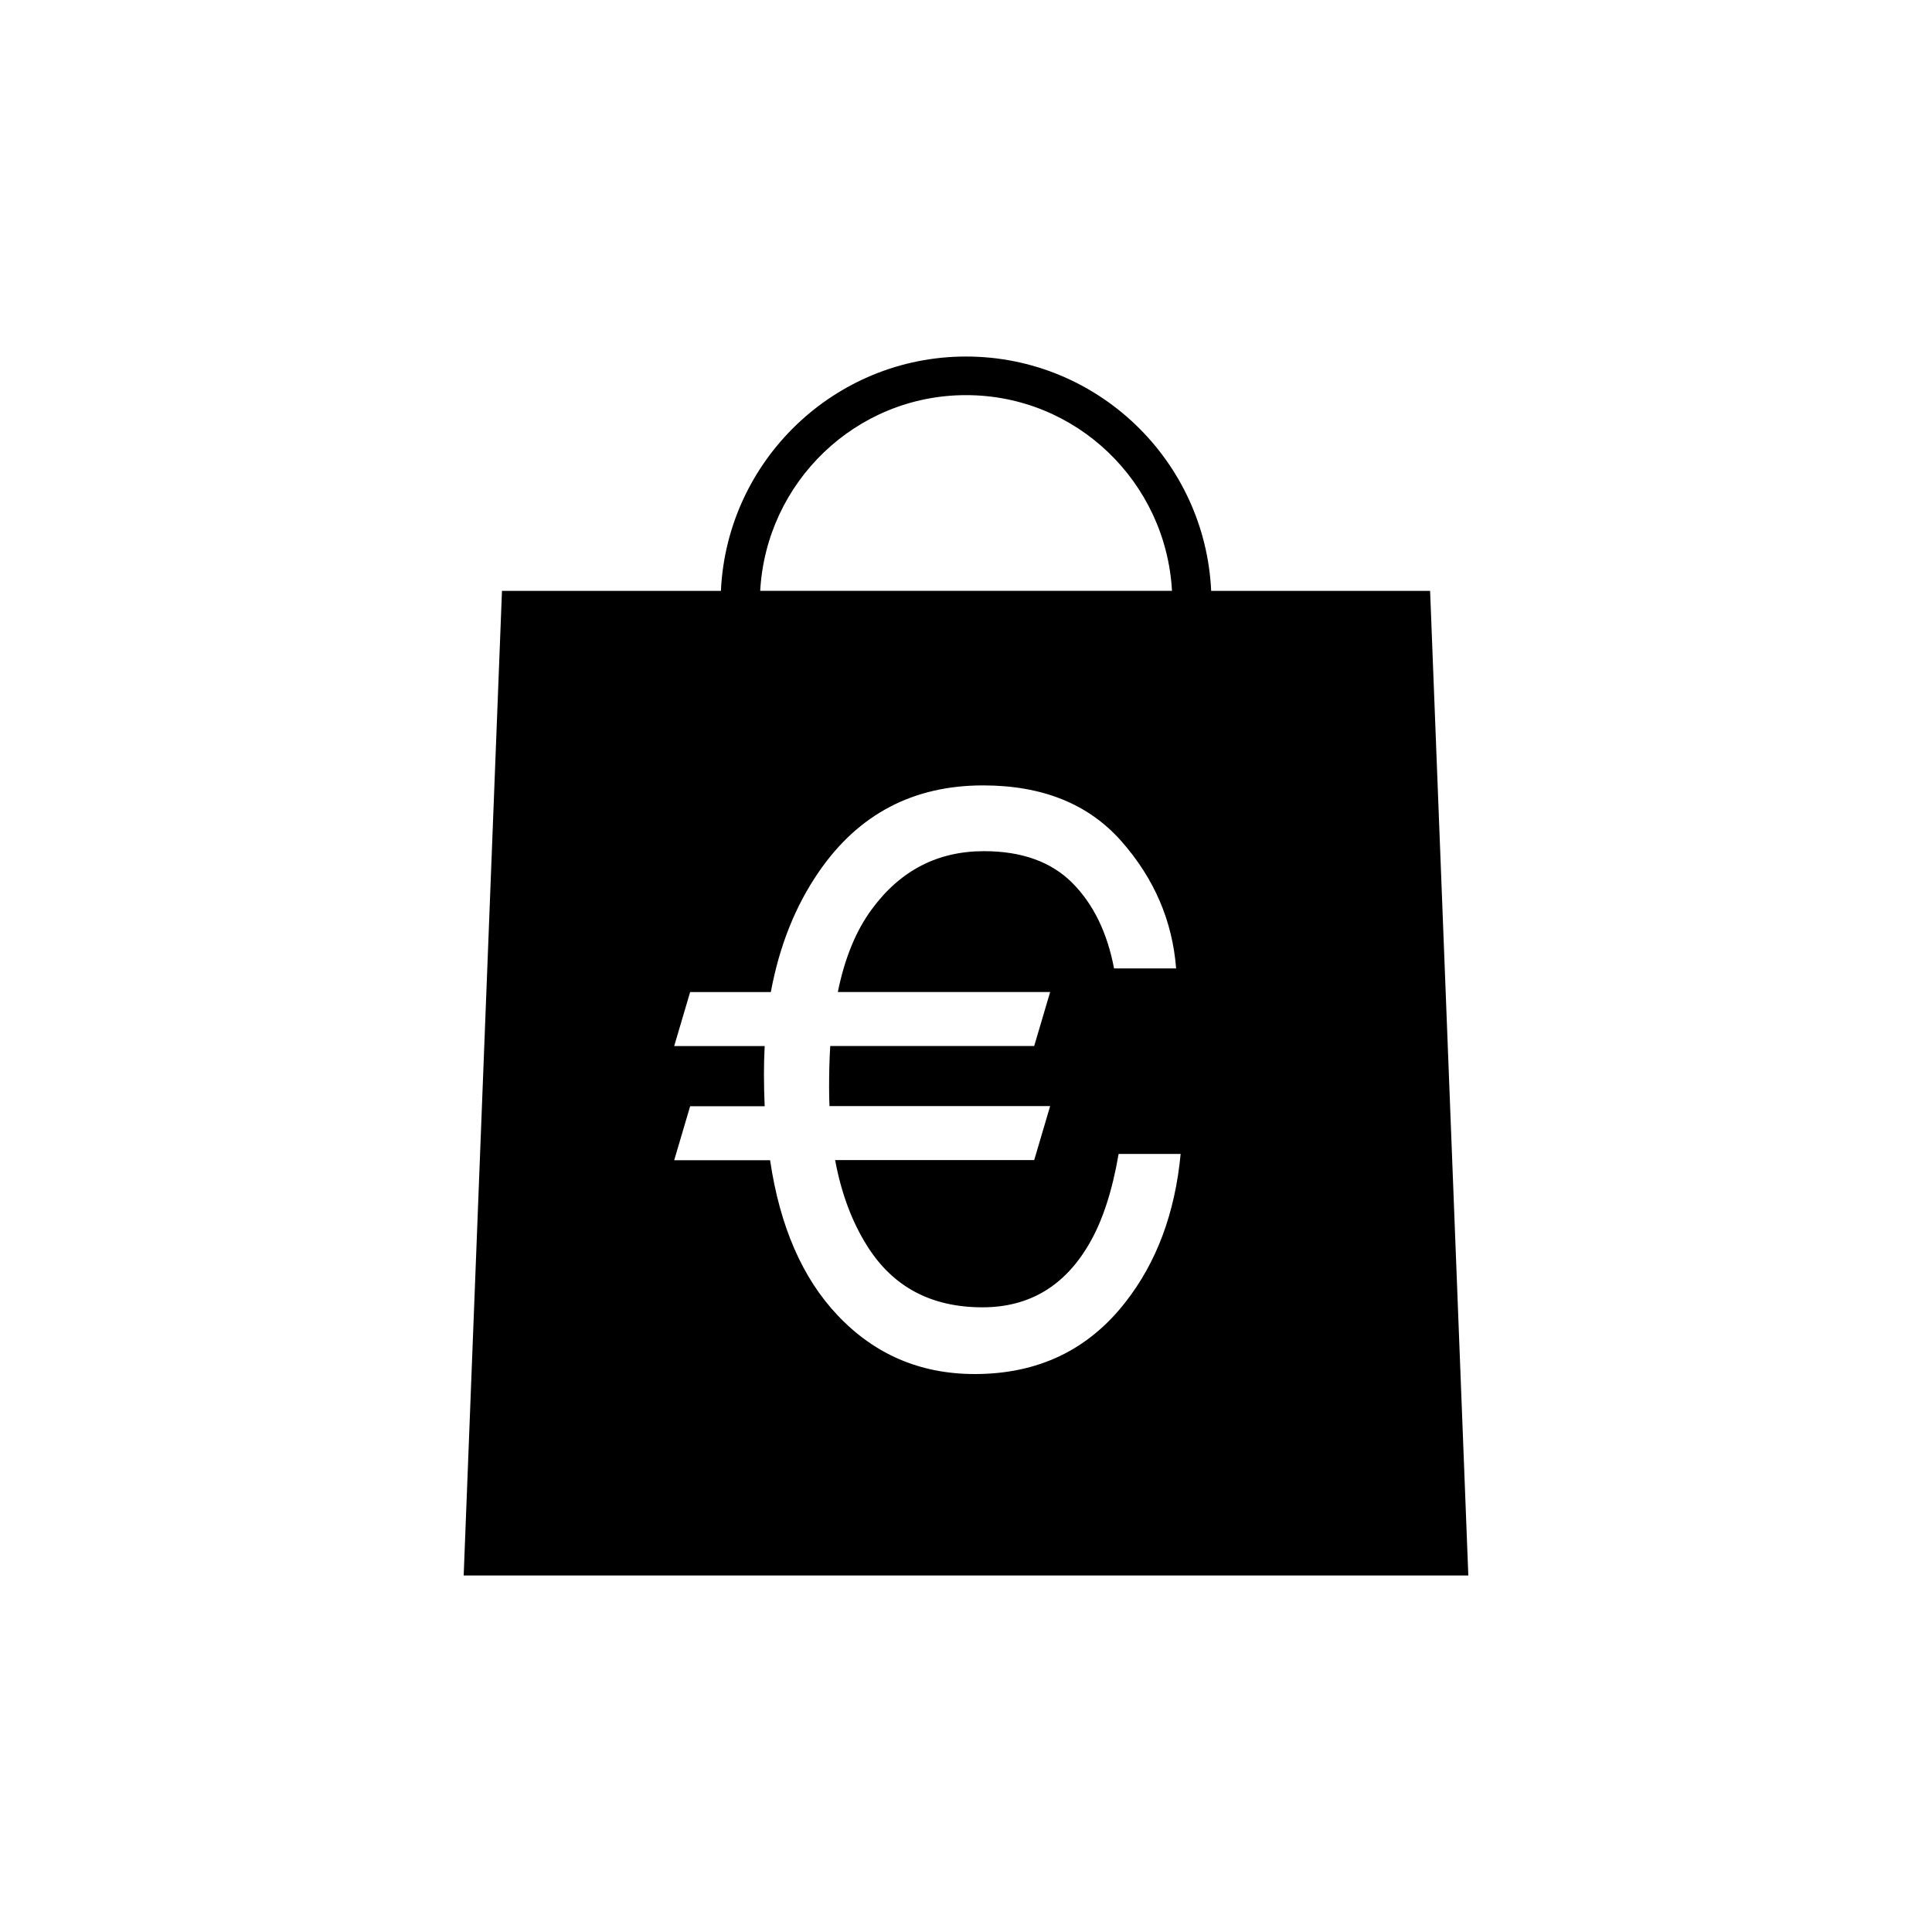
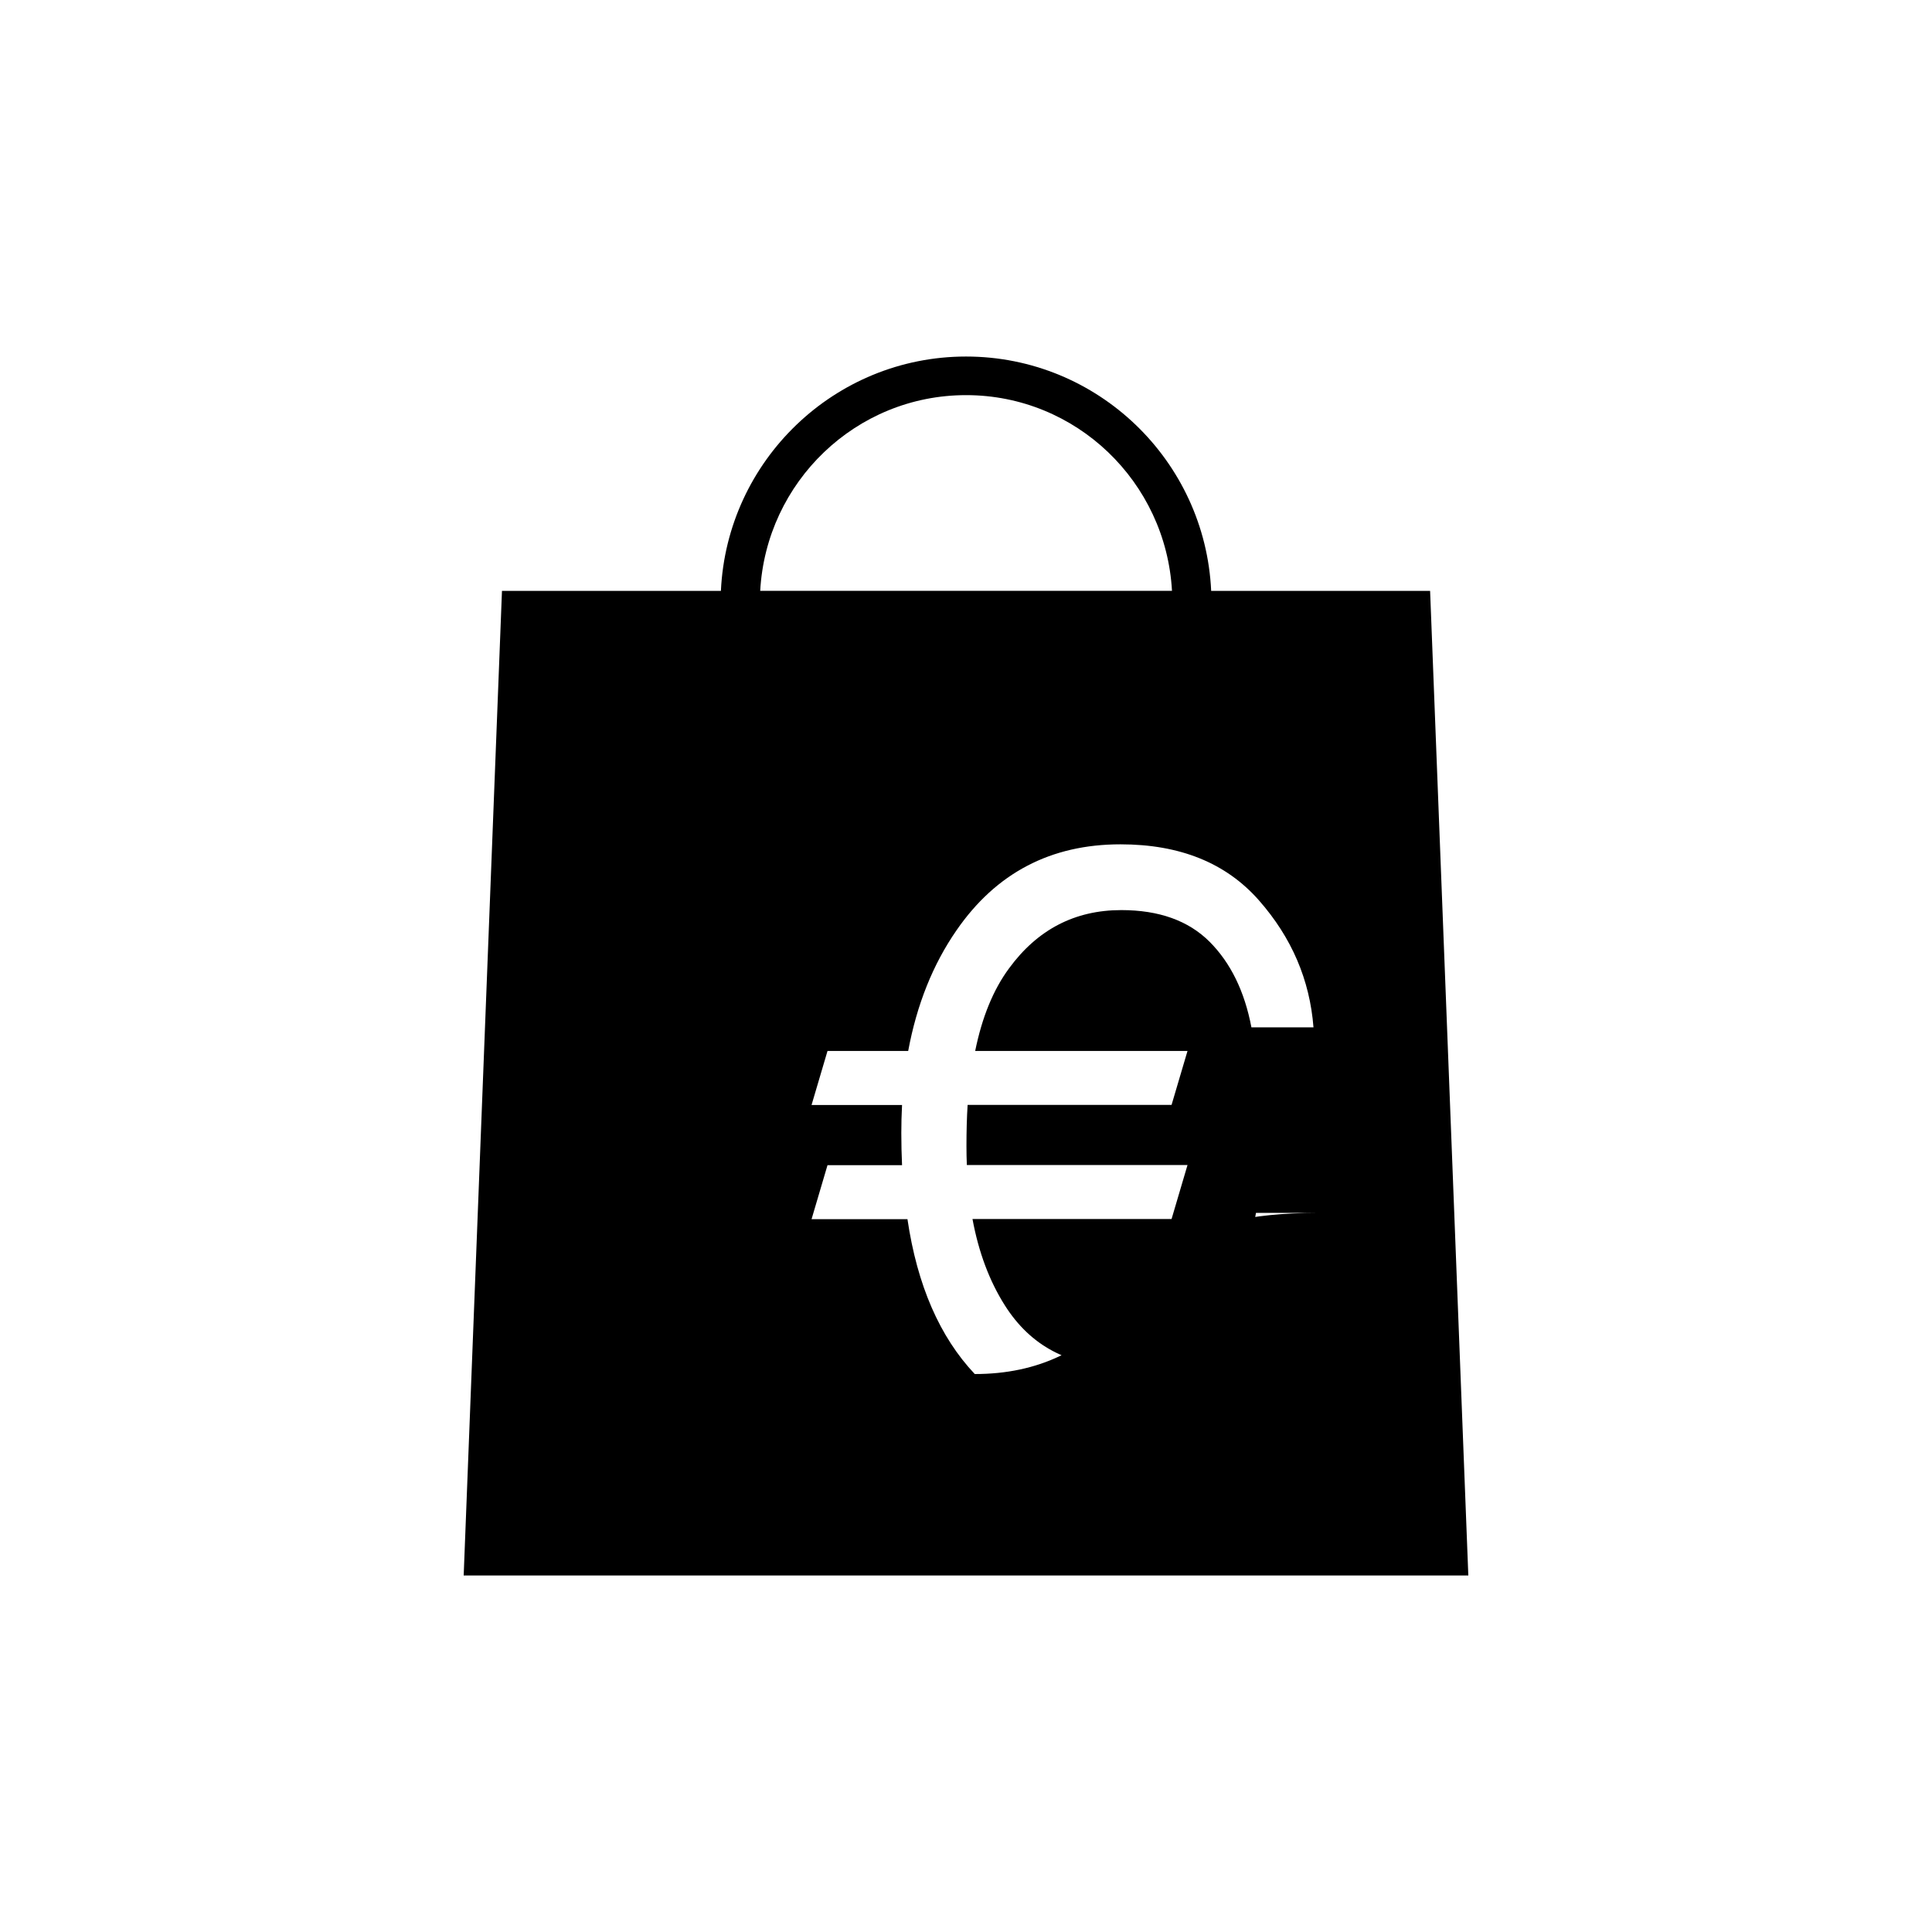
<svg xmlns="http://www.w3.org/2000/svg" version="1.1" id="Layer_1" x="0px" y="0px" width="50px" height="50px" viewBox="0 0 50 50" enable-background="new 0 0 50 50" xml:space="preserve">
-   <path d="M37.011,15.292h-5.666c-0.155-3.37-2.937-6.065-6.344-6.065s-6.189,2.696-6.344,6.065h-5.666L12,40.773h26L37.011,15.292z   M25.002,10.226c2.854,0,5.173,2.25,5.329,5.065H19.674C19.829,12.476,22.148,10.226,25.002,10.226z M29.127,33.699  c-0.966,1.241-2.266,1.861-3.9,1.861c-1.411,0-2.596-0.508-3.555-1.525c-0.906-0.959-1.489-2.295-1.742-4.008h-2.482l0.413-1.398  h1.929c-0.012-0.271-0.019-0.545-0.019-0.828c0-0.243,0.006-0.484,0.019-0.729h-2.342l0.413-1.398h2.088  c0.223-1.201,0.64-2.241,1.25-3.122c1.024-1.484,2.438-2.226,4.244-2.226c1.538,0,2.73,0.481,3.581,1.447  c0.85,0.965,1.319,2.062,1.414,3.29h-1.606c-0.177-0.932-0.539-1.671-1.083-2.216c-0.546-0.545-1.307-0.819-2.285-0.819  c-1.201,0-2.17,0.503-2.905,1.508c-0.407,0.551-0.699,1.264-0.876,2.137h5.495l-0.413,1.397h-5.278  c-0.021,0.335-0.03,0.69-0.03,1.063c0,0.17,0.003,0.334,0.01,0.492h5.711l-0.413,1.398h-5.152c0.159,0.859,0.438,1.604,0.837,2.234  c0.665,1.051,1.654,1.576,2.975,1.576c1.217,0,2.141-0.555,2.776-1.666c0.336-0.582,0.586-1.352,0.749-2.303h1.605  C30.41,31.393,29.934,32.668,29.127,33.699z" />
+   <path d="M37.011,15.292h-5.666c-0.155-3.37-2.937-6.065-6.344-6.065s-6.189,2.696-6.344,6.065h-5.666L12,40.773h26L37.011,15.292z   M25.002,10.226c2.854,0,5.173,2.25,5.329,5.065H19.674C19.829,12.476,22.148,10.226,25.002,10.226z M29.127,33.699  c-0.966,1.241-2.266,1.861-3.9,1.861c-0.906-0.959-1.489-2.295-1.742-4.008h-2.482l0.413-1.398  h1.929c-0.012-0.271-0.019-0.545-0.019-0.828c0-0.243,0.006-0.484,0.019-0.729h-2.342l0.413-1.398h2.088  c0.223-1.201,0.64-2.241,1.25-3.122c1.024-1.484,2.438-2.226,4.244-2.226c1.538,0,2.73,0.481,3.581,1.447  c0.85,0.965,1.319,2.062,1.414,3.29h-1.606c-0.177-0.932-0.539-1.671-1.083-2.216c-0.546-0.545-1.307-0.819-2.285-0.819  c-1.201,0-2.17,0.503-2.905,1.508c-0.407,0.551-0.699,1.264-0.876,2.137h5.495l-0.413,1.397h-5.278  c-0.021,0.335-0.03,0.69-0.03,1.063c0,0.17,0.003,0.334,0.01,0.492h5.711l-0.413,1.398h-5.152c0.159,0.859,0.438,1.604,0.837,2.234  c0.665,1.051,1.654,1.576,2.975,1.576c1.217,0,2.141-0.555,2.776-1.666c0.336-0.582,0.586-1.352,0.749-2.303h1.605  C30.41,31.393,29.934,32.668,29.127,33.699z" />
</svg>